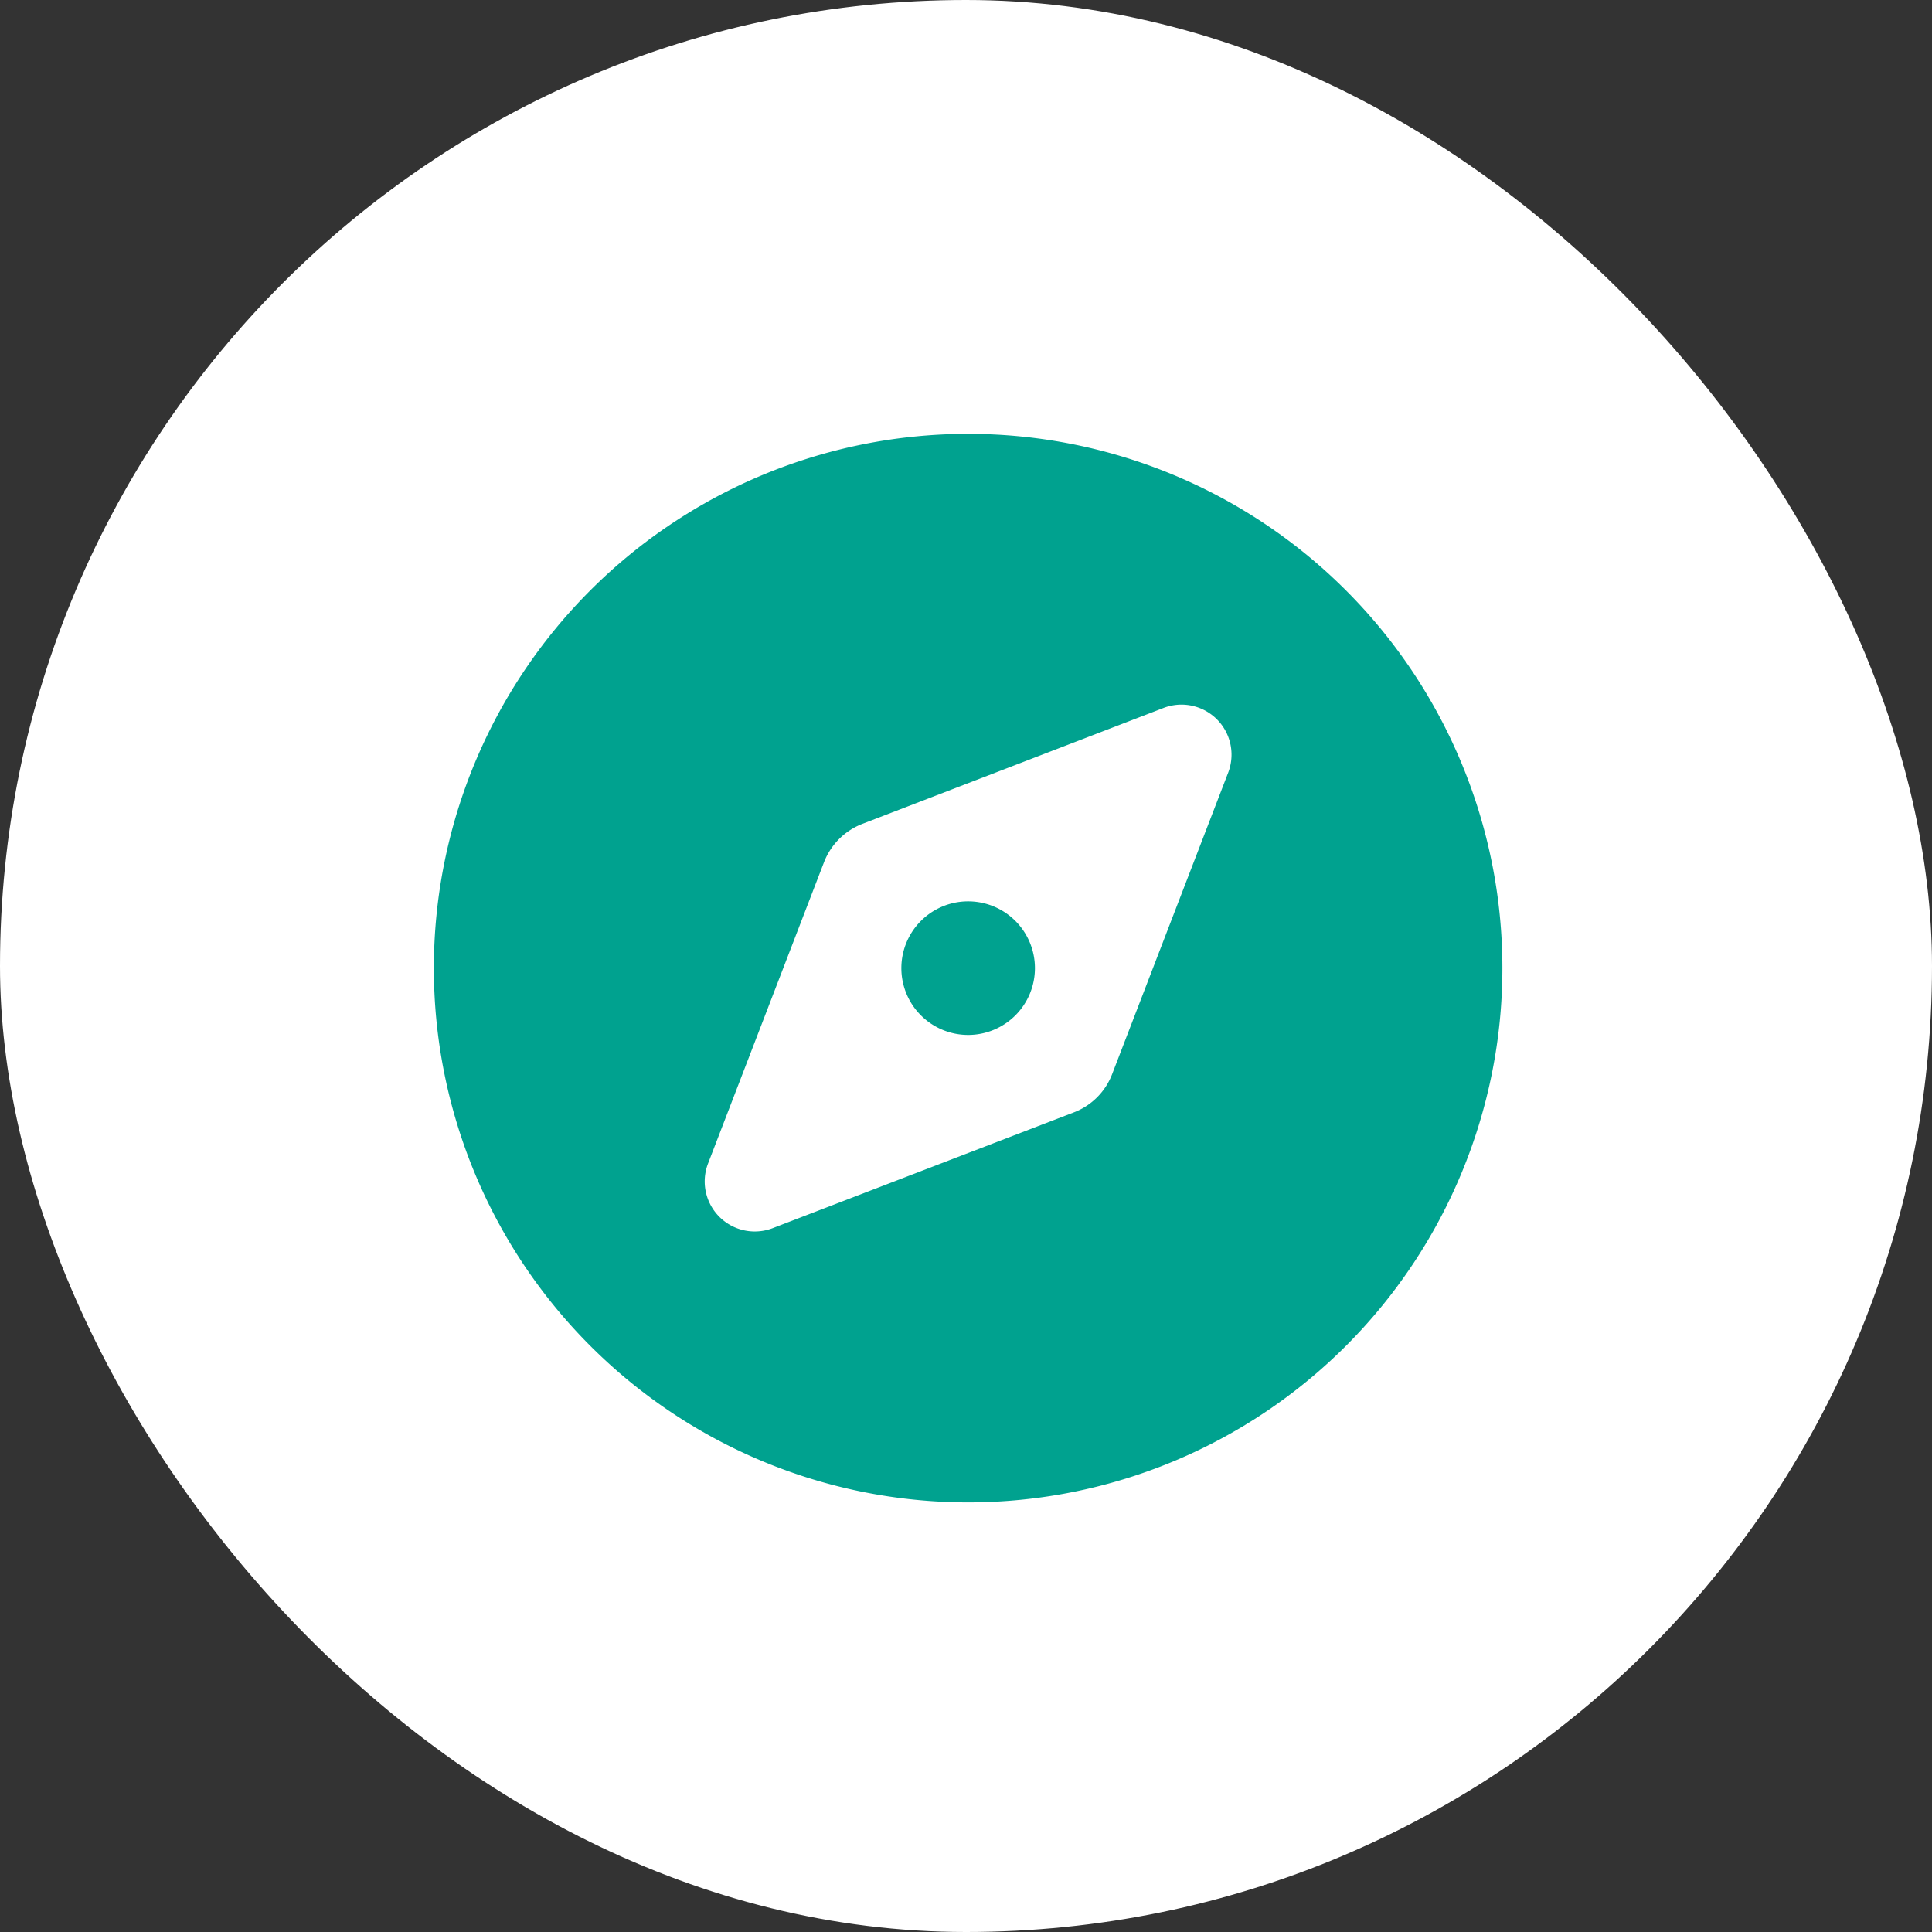
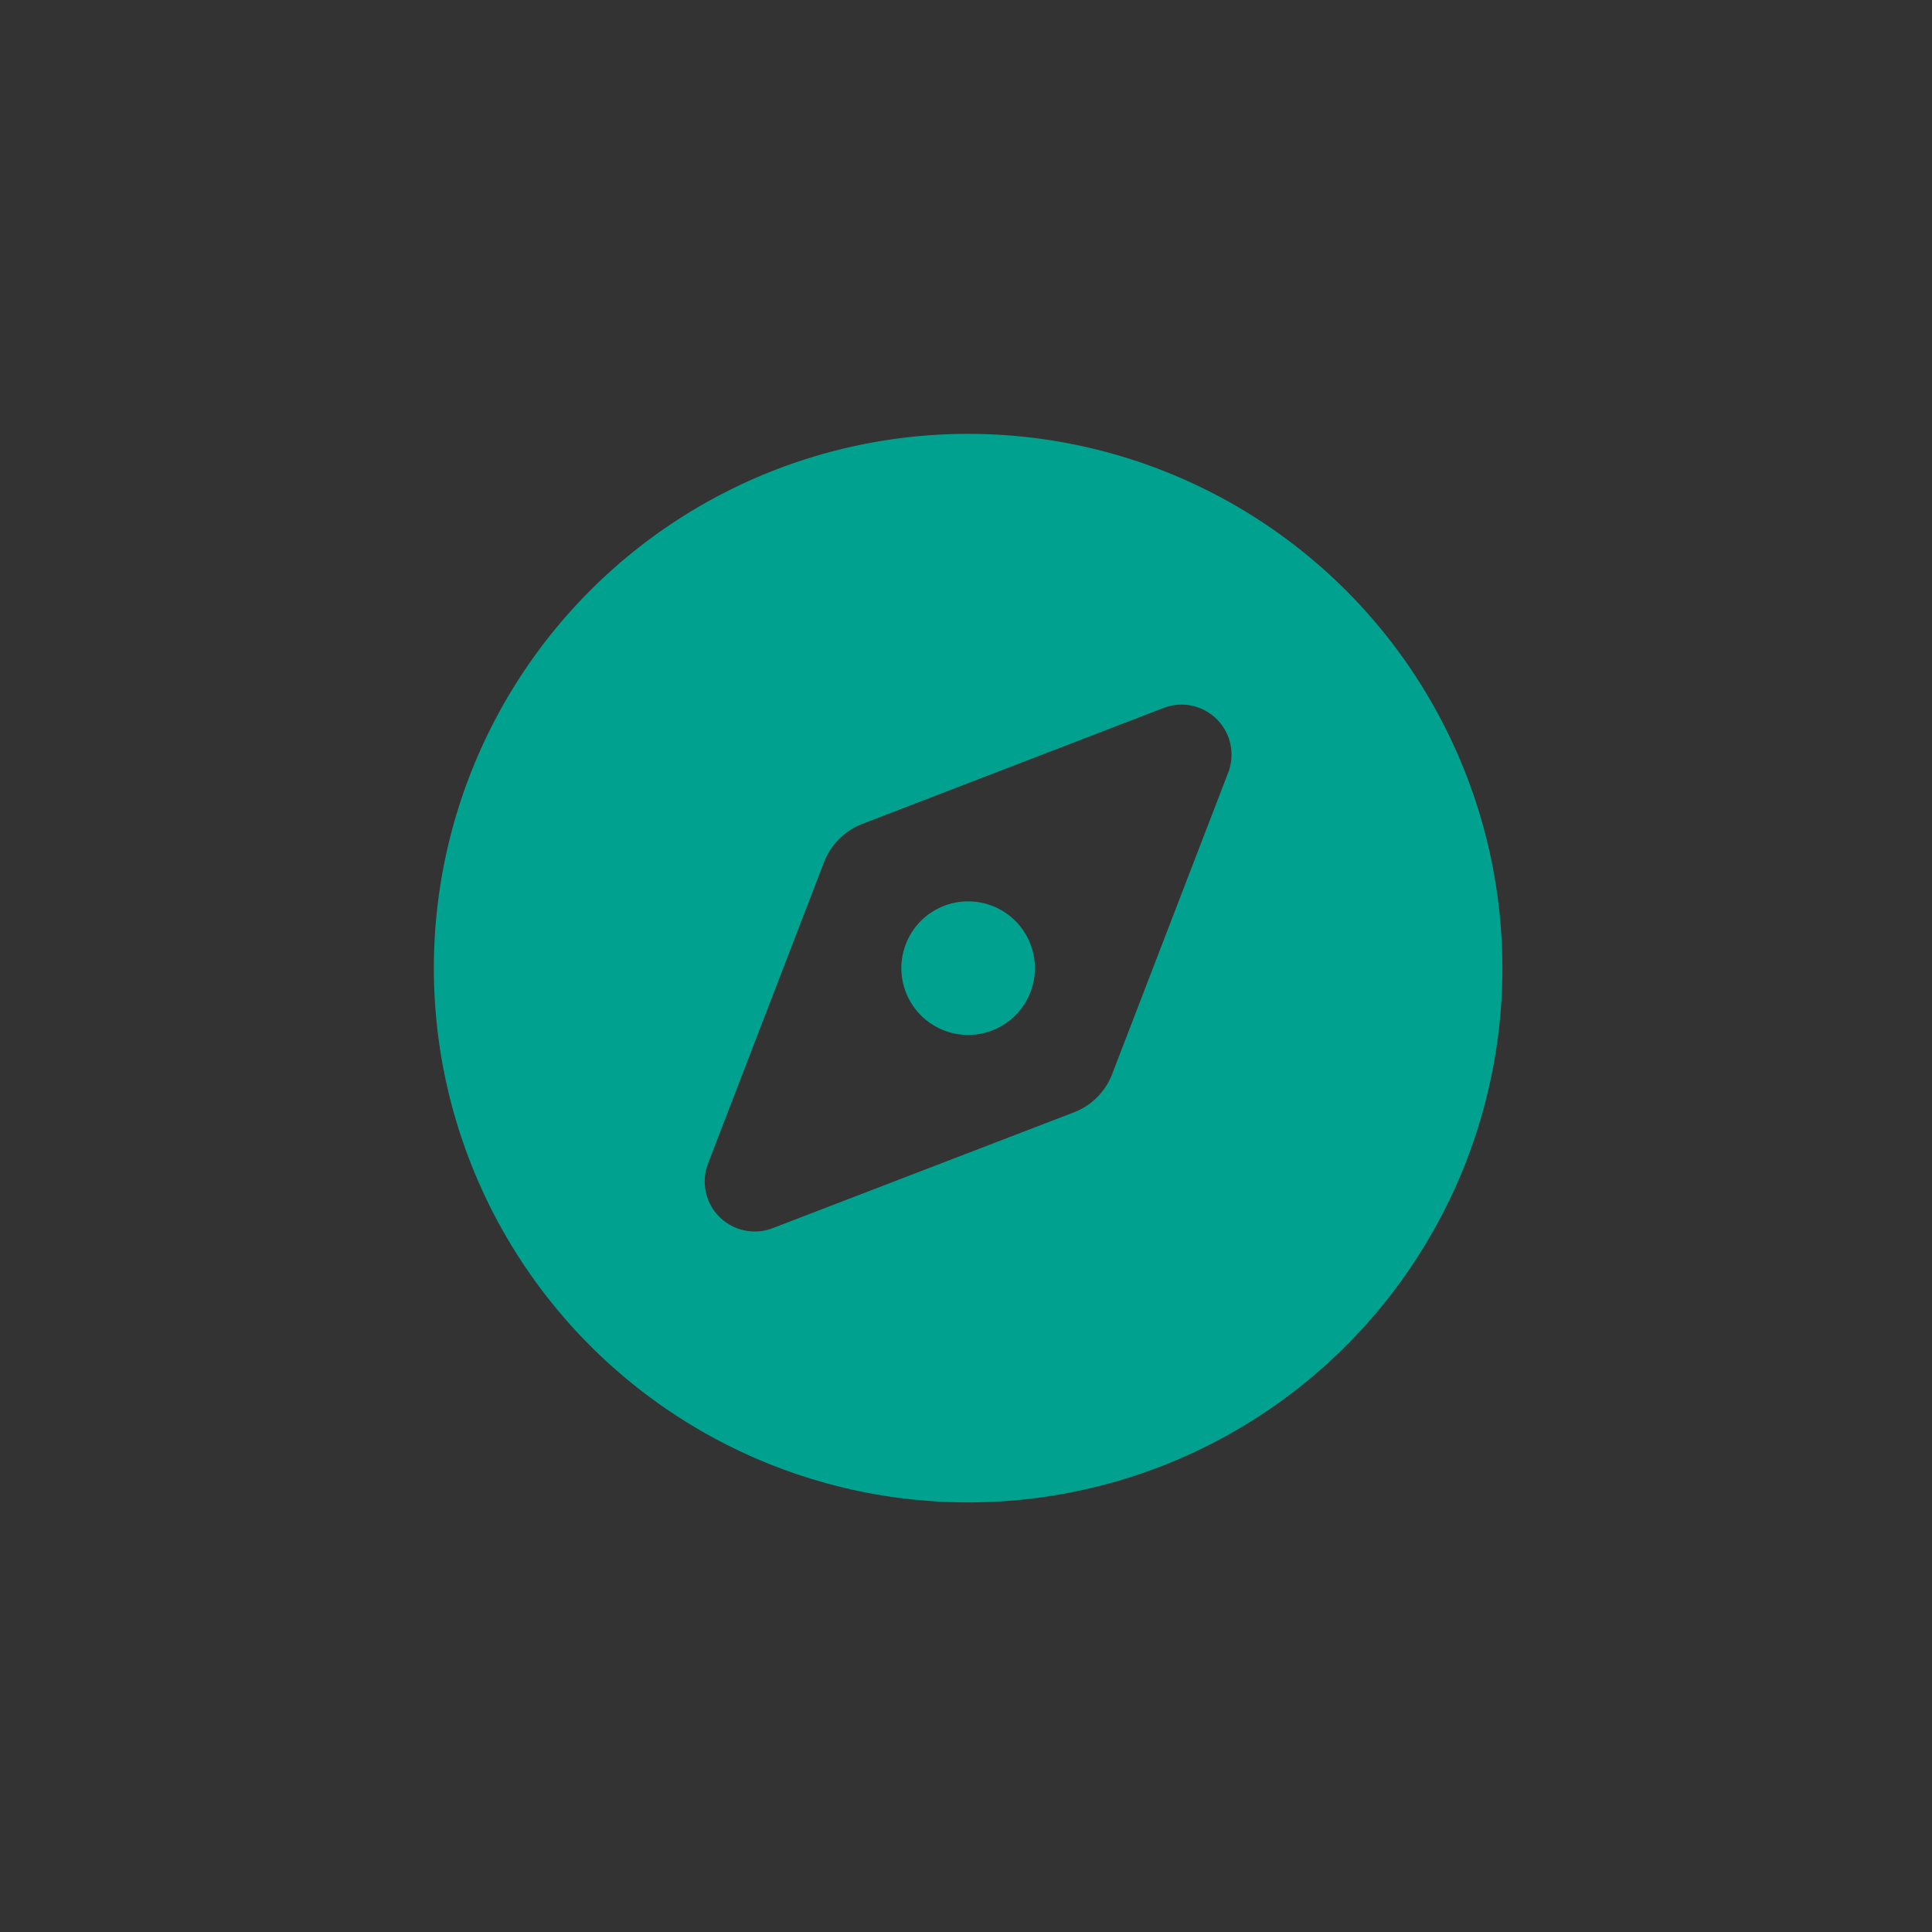
<svg xmlns="http://www.w3.org/2000/svg" width="90" height="90" viewBox="0 0 90 90">
  <rect x="0" y="0" width="90" height="90" fill="#333333" stroke="none" />
  <g id="ICON_HEADER_SUPPORTO" data-name="ICON HEADER SUPPORTO" transform="translate(-1130 8072)">
-     <rect id="CERCHIO_ICON_Frame_Background_" data-name="CERCHIO ICON [Frame Background]" width="90" height="90" rx="45" transform="translate(1130 -8072)" fill="#fff" />
    <path id="compass-solid" d="M24.888,49.776A24.888,24.888,0,1,0,0,24.888,24.888,24.888,0,0,0,24.888,49.776Zm4.929-18.17L15.788,37a2.331,2.331,0,0,1-3.014-3.014l5.4-14.029a3.118,3.118,0,0,1,1.789-1.789l14.029-5.4A2.331,2.331,0,0,1,37,15.788l-5.4,14.029A3.091,3.091,0,0,1,29.817,31.606ZM28,24.888A3.111,3.111,0,1,0,24.888,28,3.111,3.111,0,0,0,28,24.888Z" transform="translate(1150.211 -8051.789)" fill="#00a28f" />
  </g>
</svg>